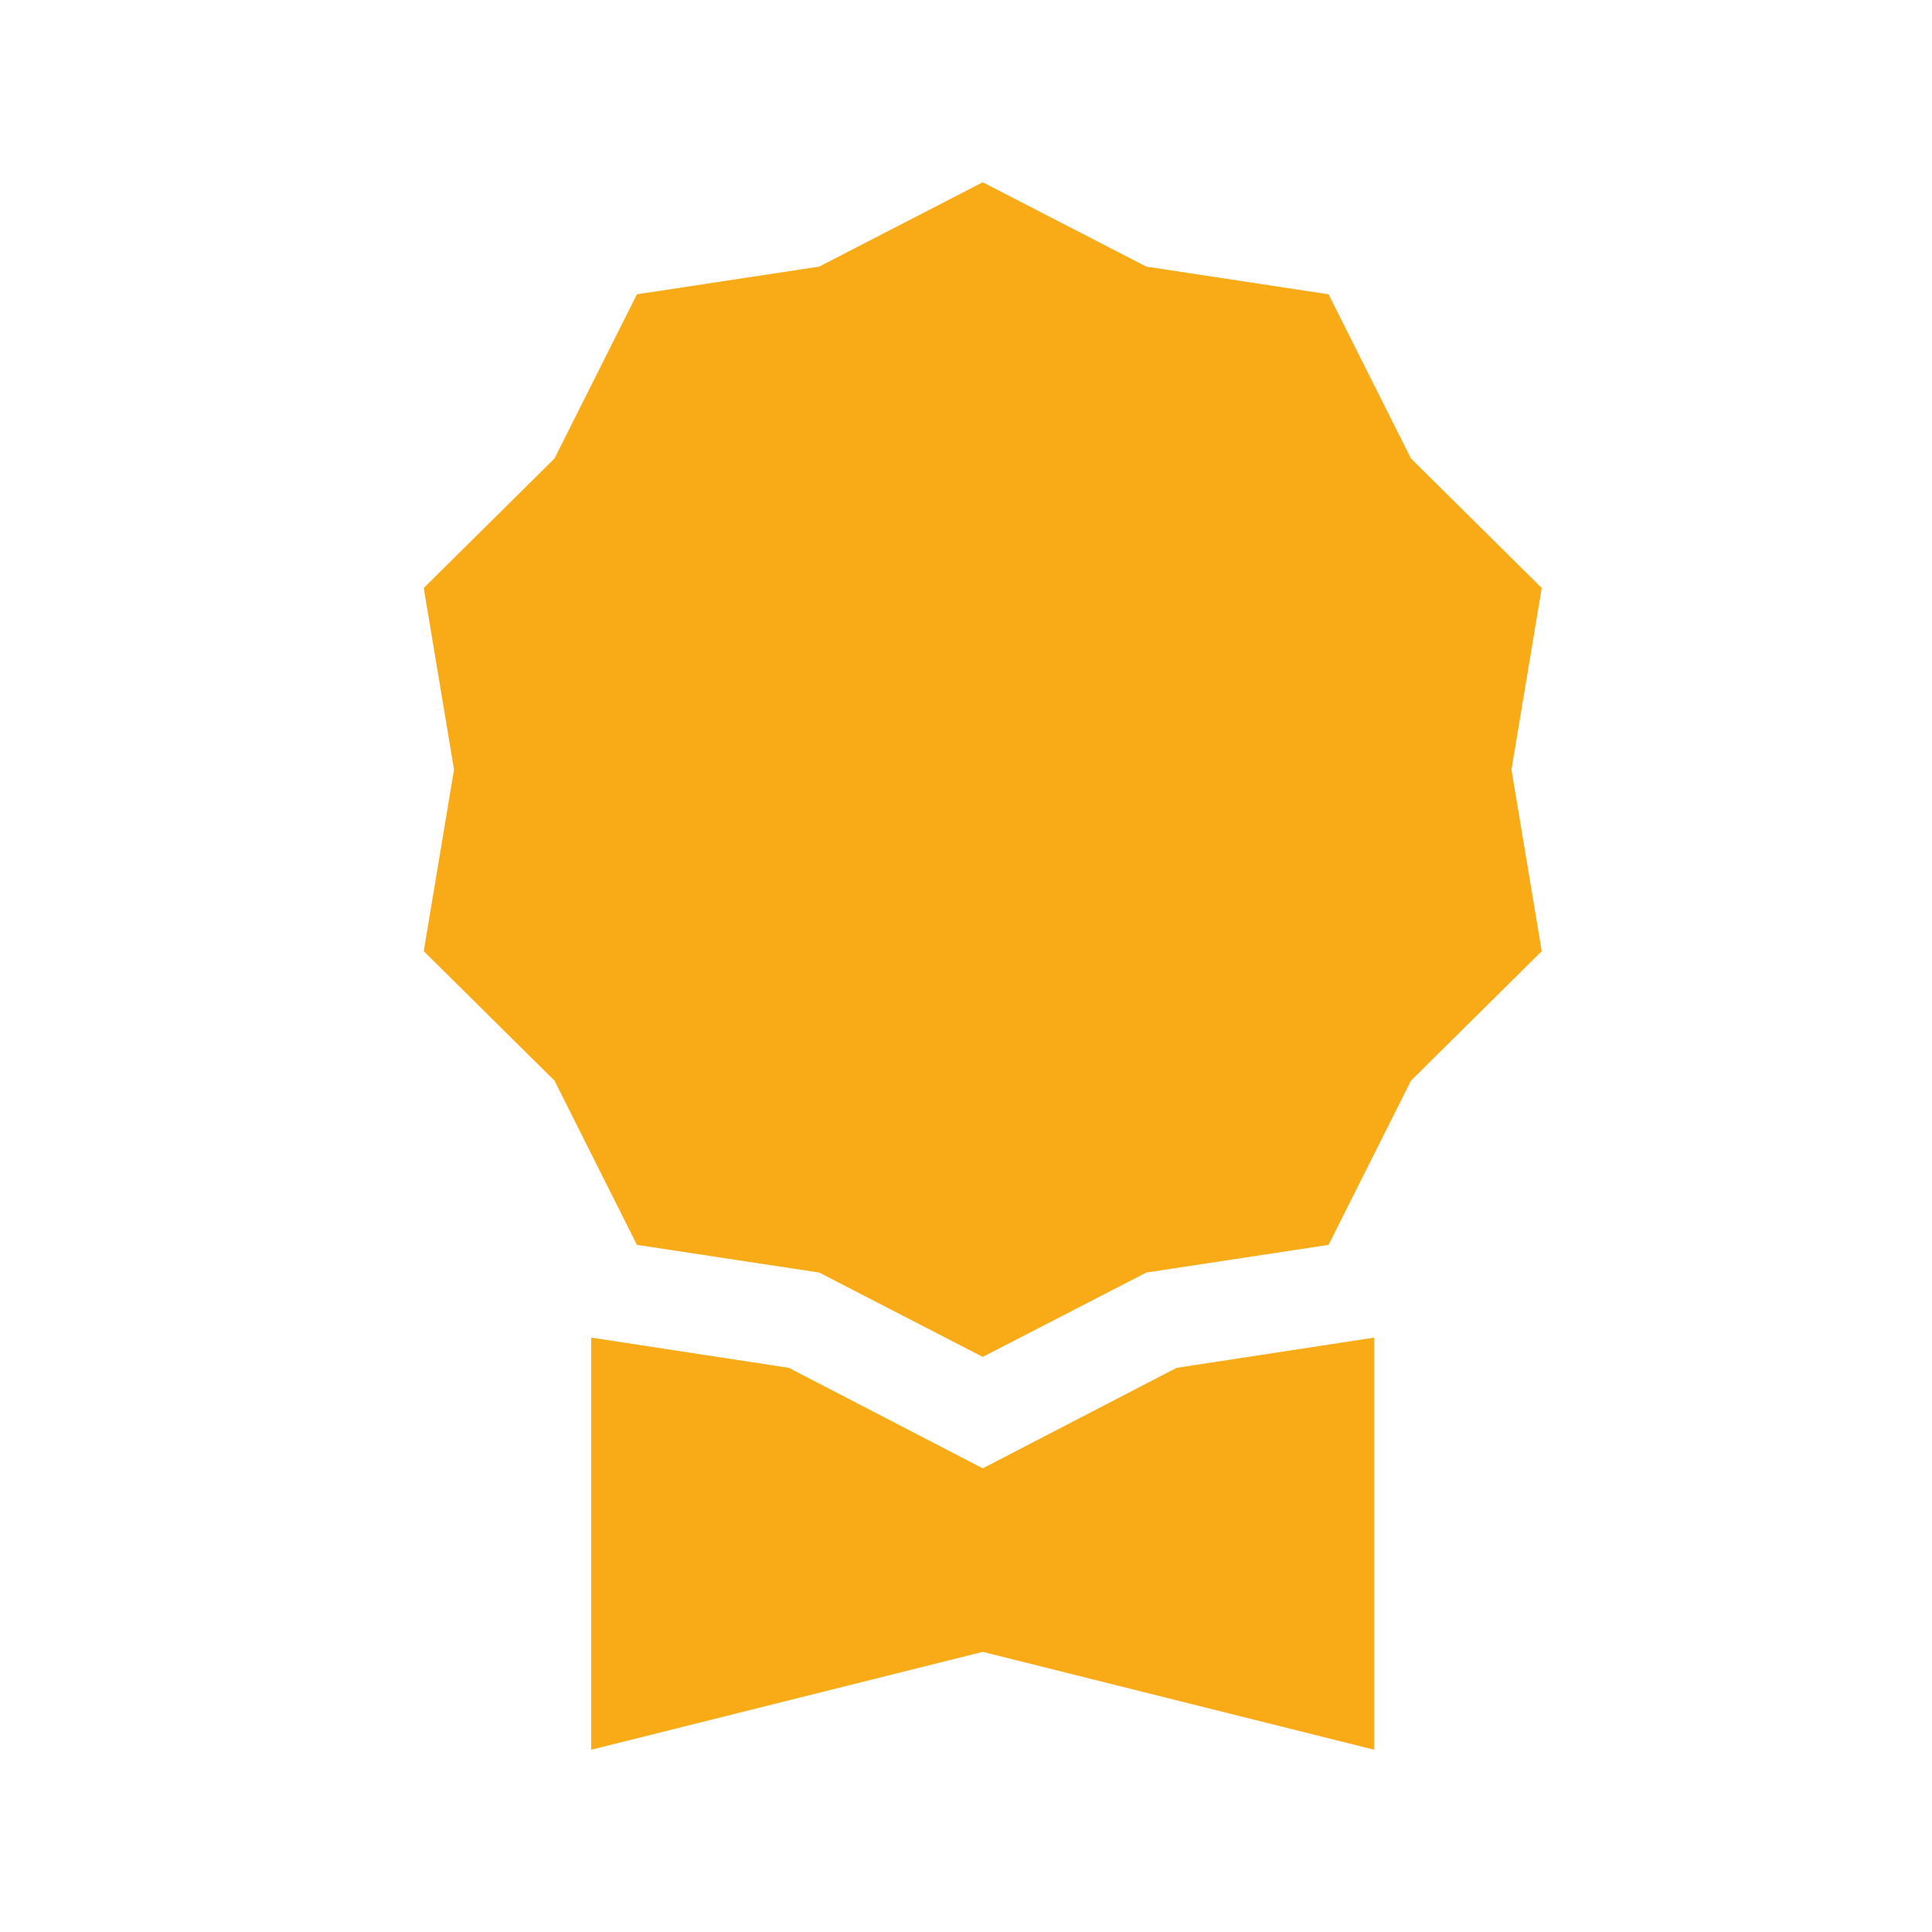
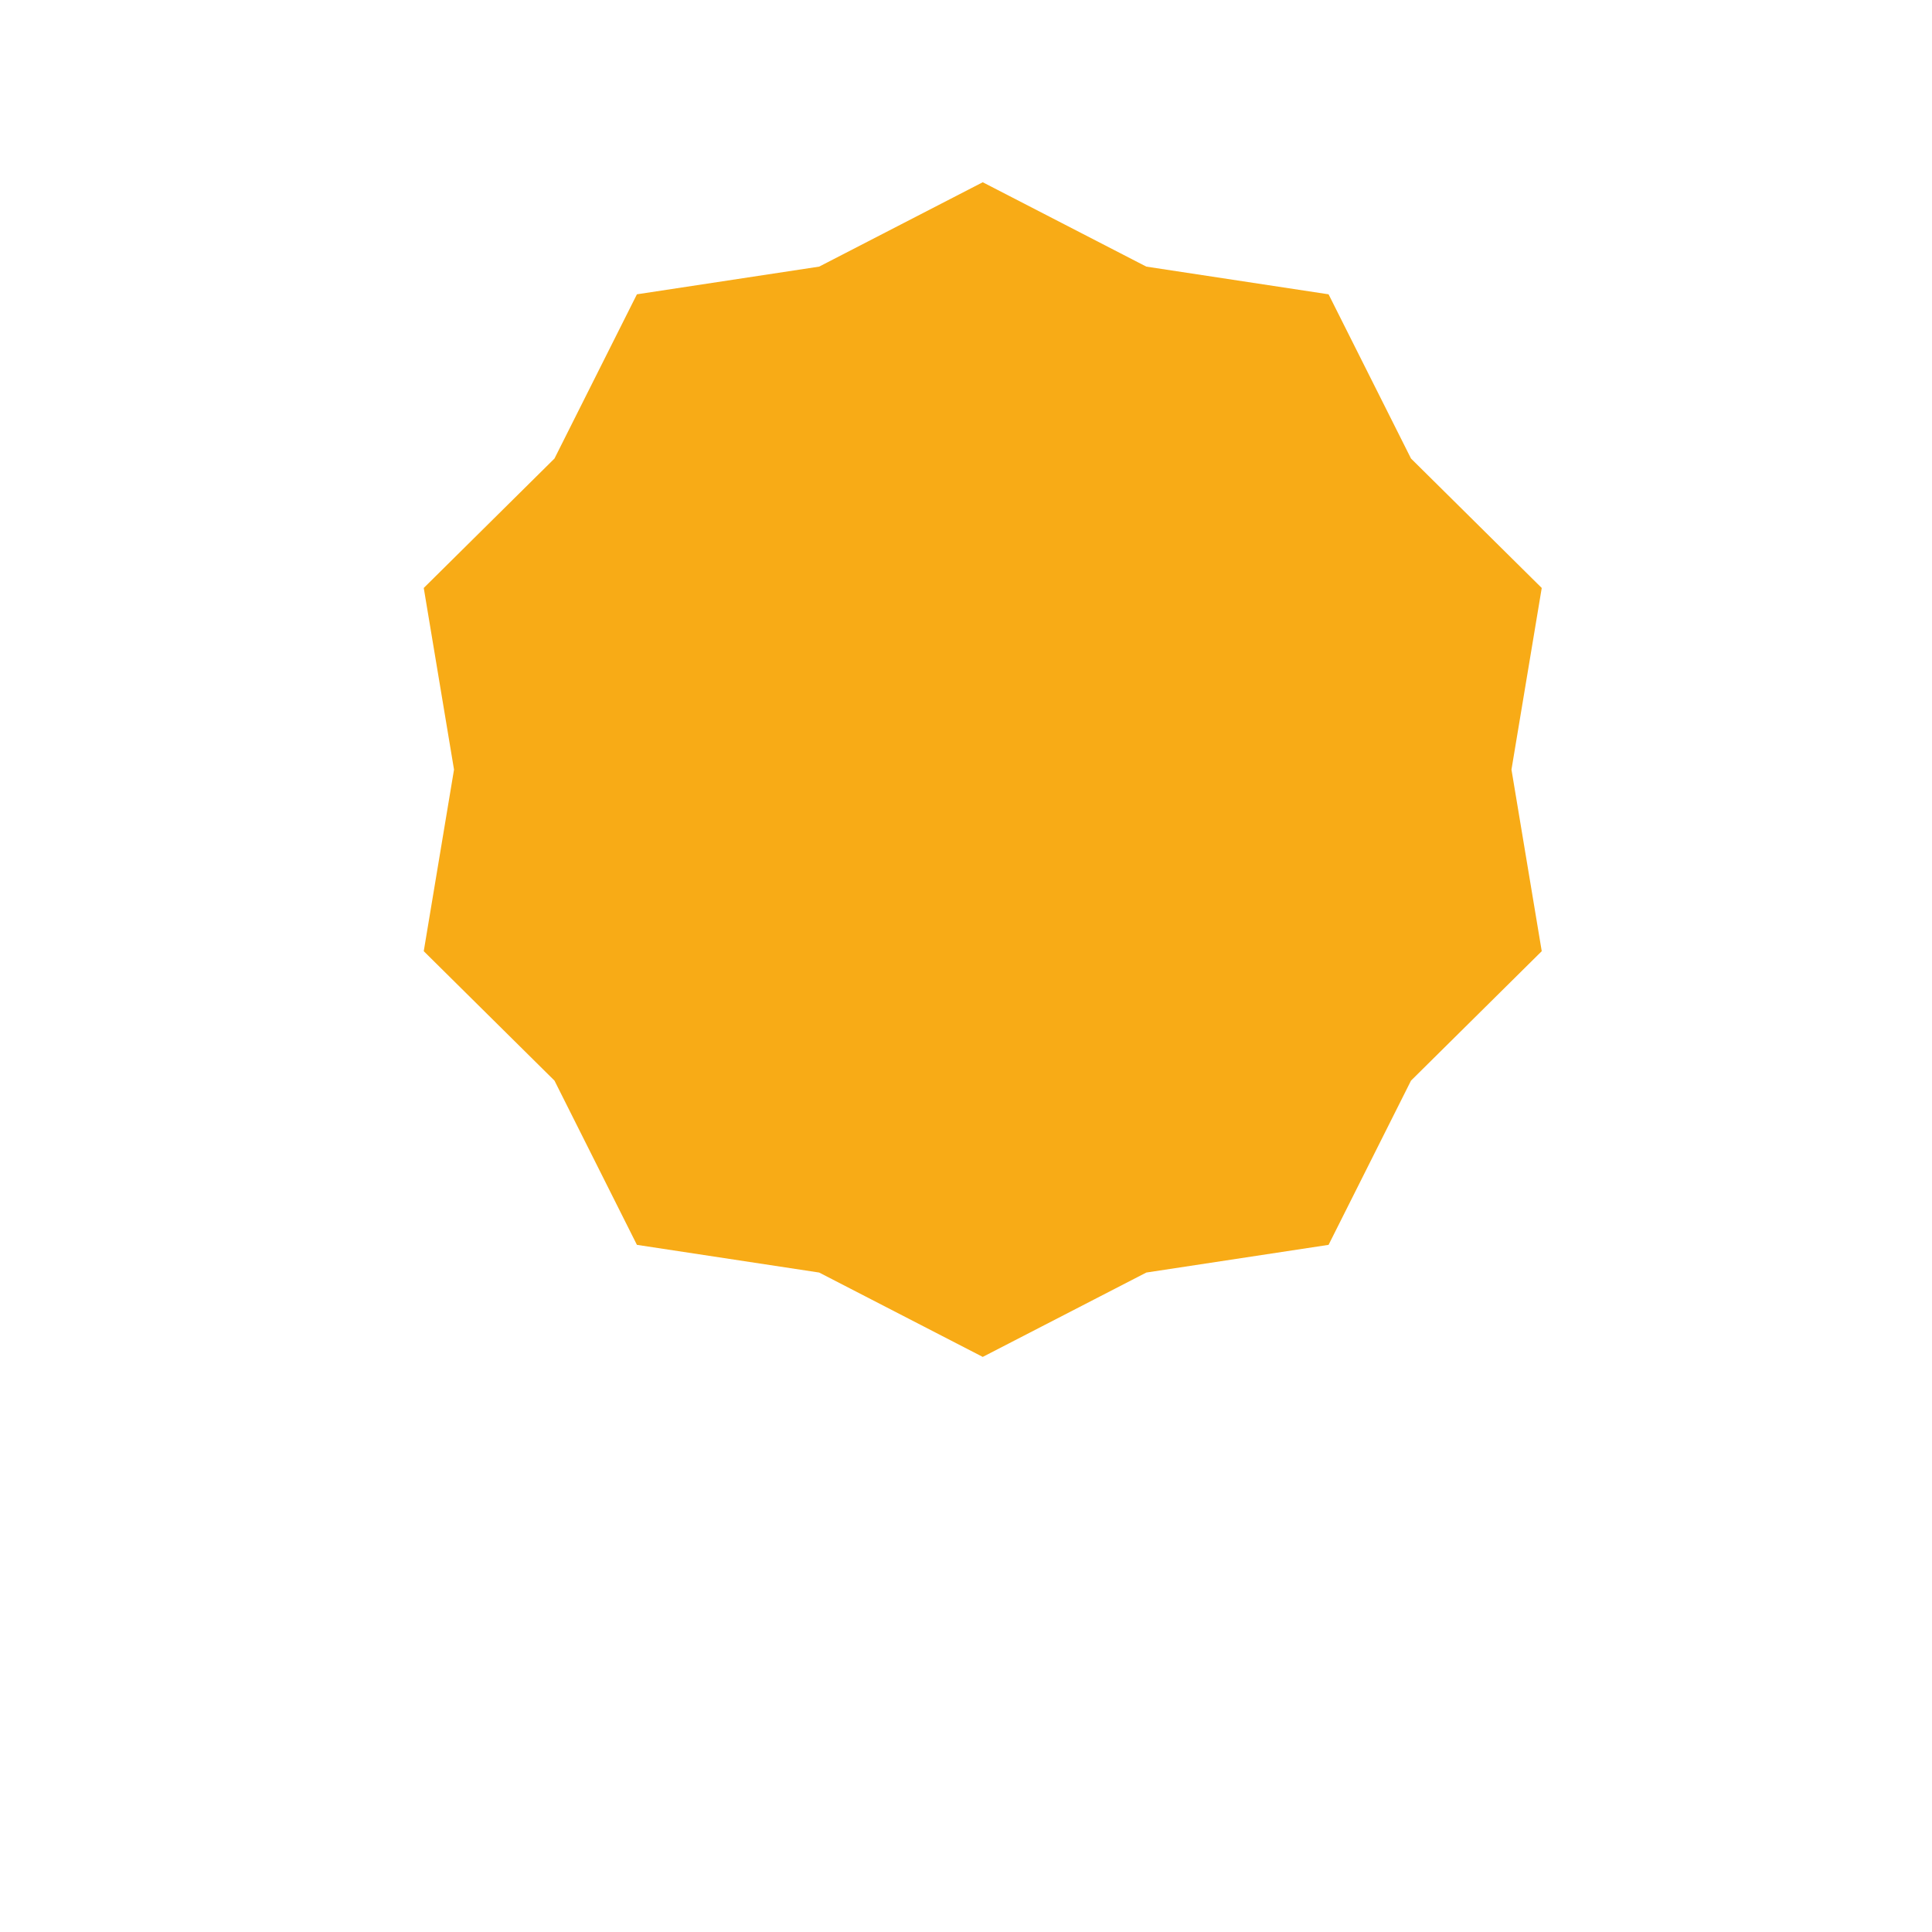
<svg xmlns="http://www.w3.org/2000/svg" id="Ebene_1" viewBox="0 0 30 30">
  <defs>
    <style>.cls-1{fill:#f8ab16;stroke-width:0px;}</style>
  </defs>
-   <path class="cls-1" d="m15.26,2.83l2.54,1.31,2.83.43,1.28,2.55,2.03,2.01-.47,2.82.47,2.82-2.03,2.01-1.28,2.55-2.83.43-2.54,1.31-2.54-1.31-2.83-.43-1.28-2.55-2.03-2.01.47-2.82-.47-2.82,2.03-2.01,1.28-2.55,2.83-.43,2.54-1.31Z" />
-   <path class="cls-1" d="m9.18,20.77v6.4l6.08-1.52,6.08,1.52v-6.4l-3.07.47-3.01,1.56-3.01-1.56-3.07-.47Z" />
+   <path class="cls-1" d="m15.26,2.83l2.54,1.31,2.83.43,1.28,2.55,2.03,2.01-.47,2.82.47,2.82-2.03,2.01-1.28,2.55-2.83.43-2.54,1.31-2.54-1.31-2.83-.43-1.28-2.55-2.03-2.01.47-2.82-.47-2.82,2.03-2.01,1.28-2.55,2.83-.43,2.54-1.31" />
</svg>